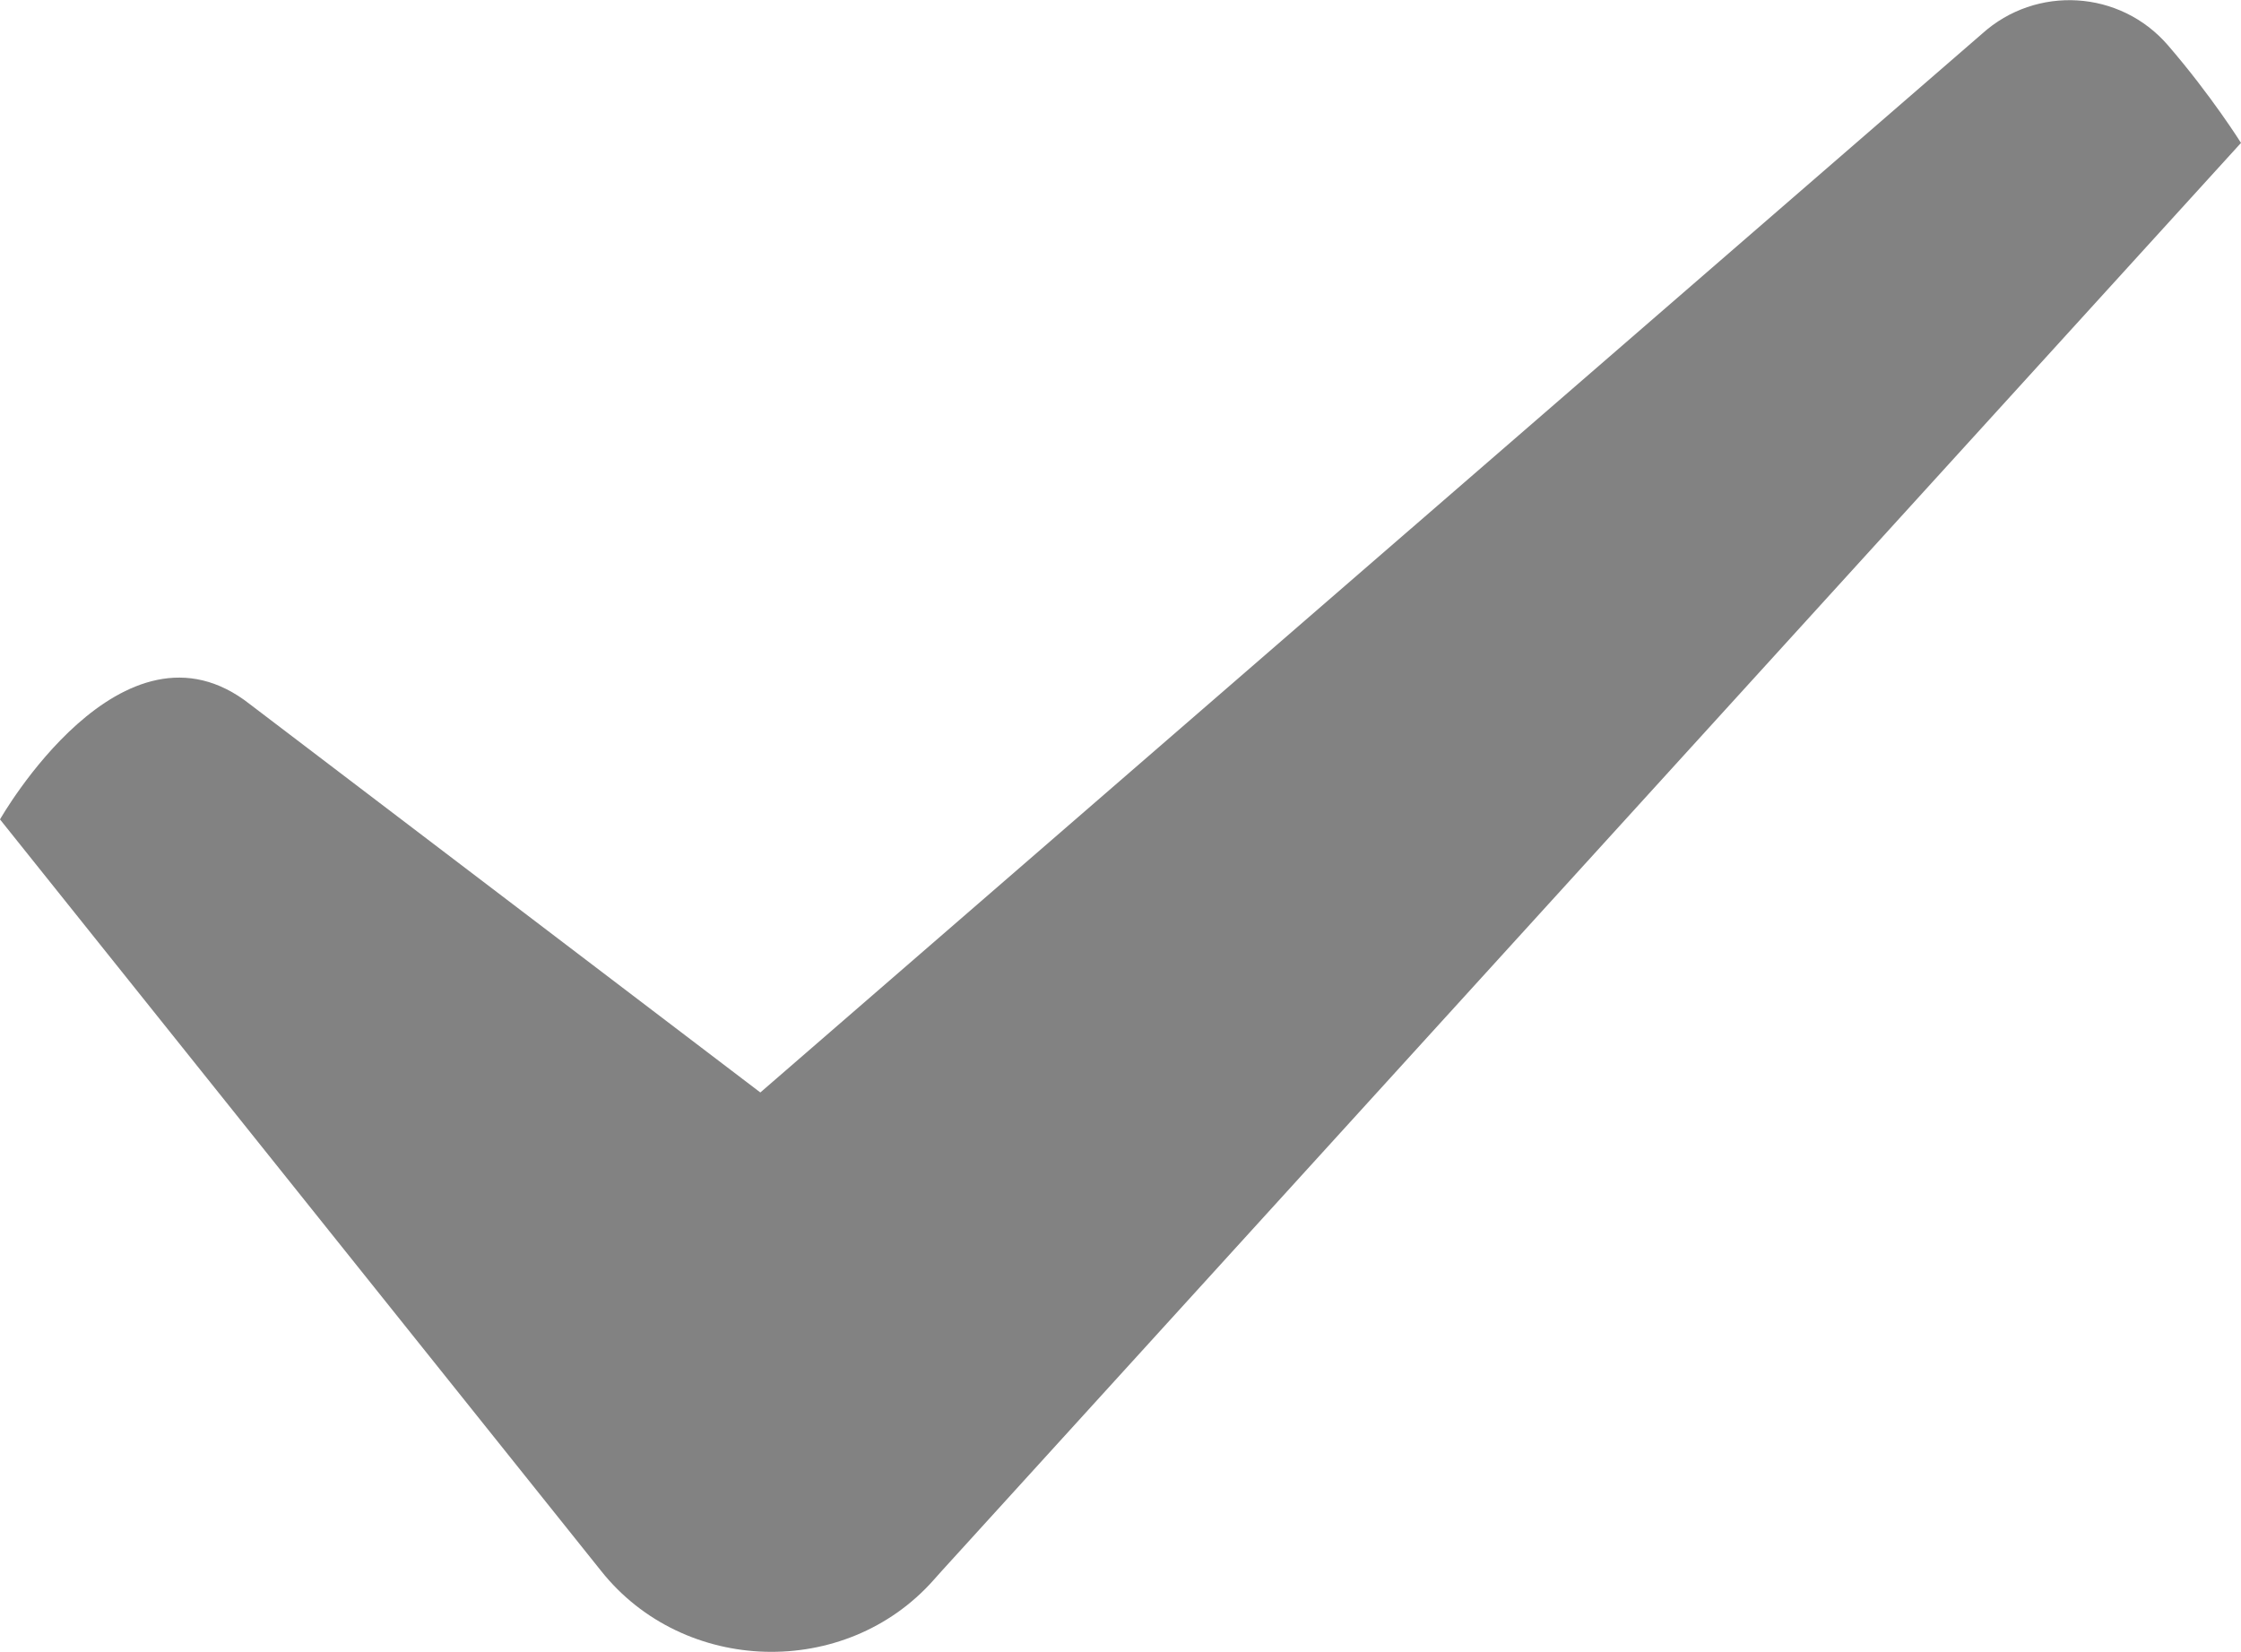
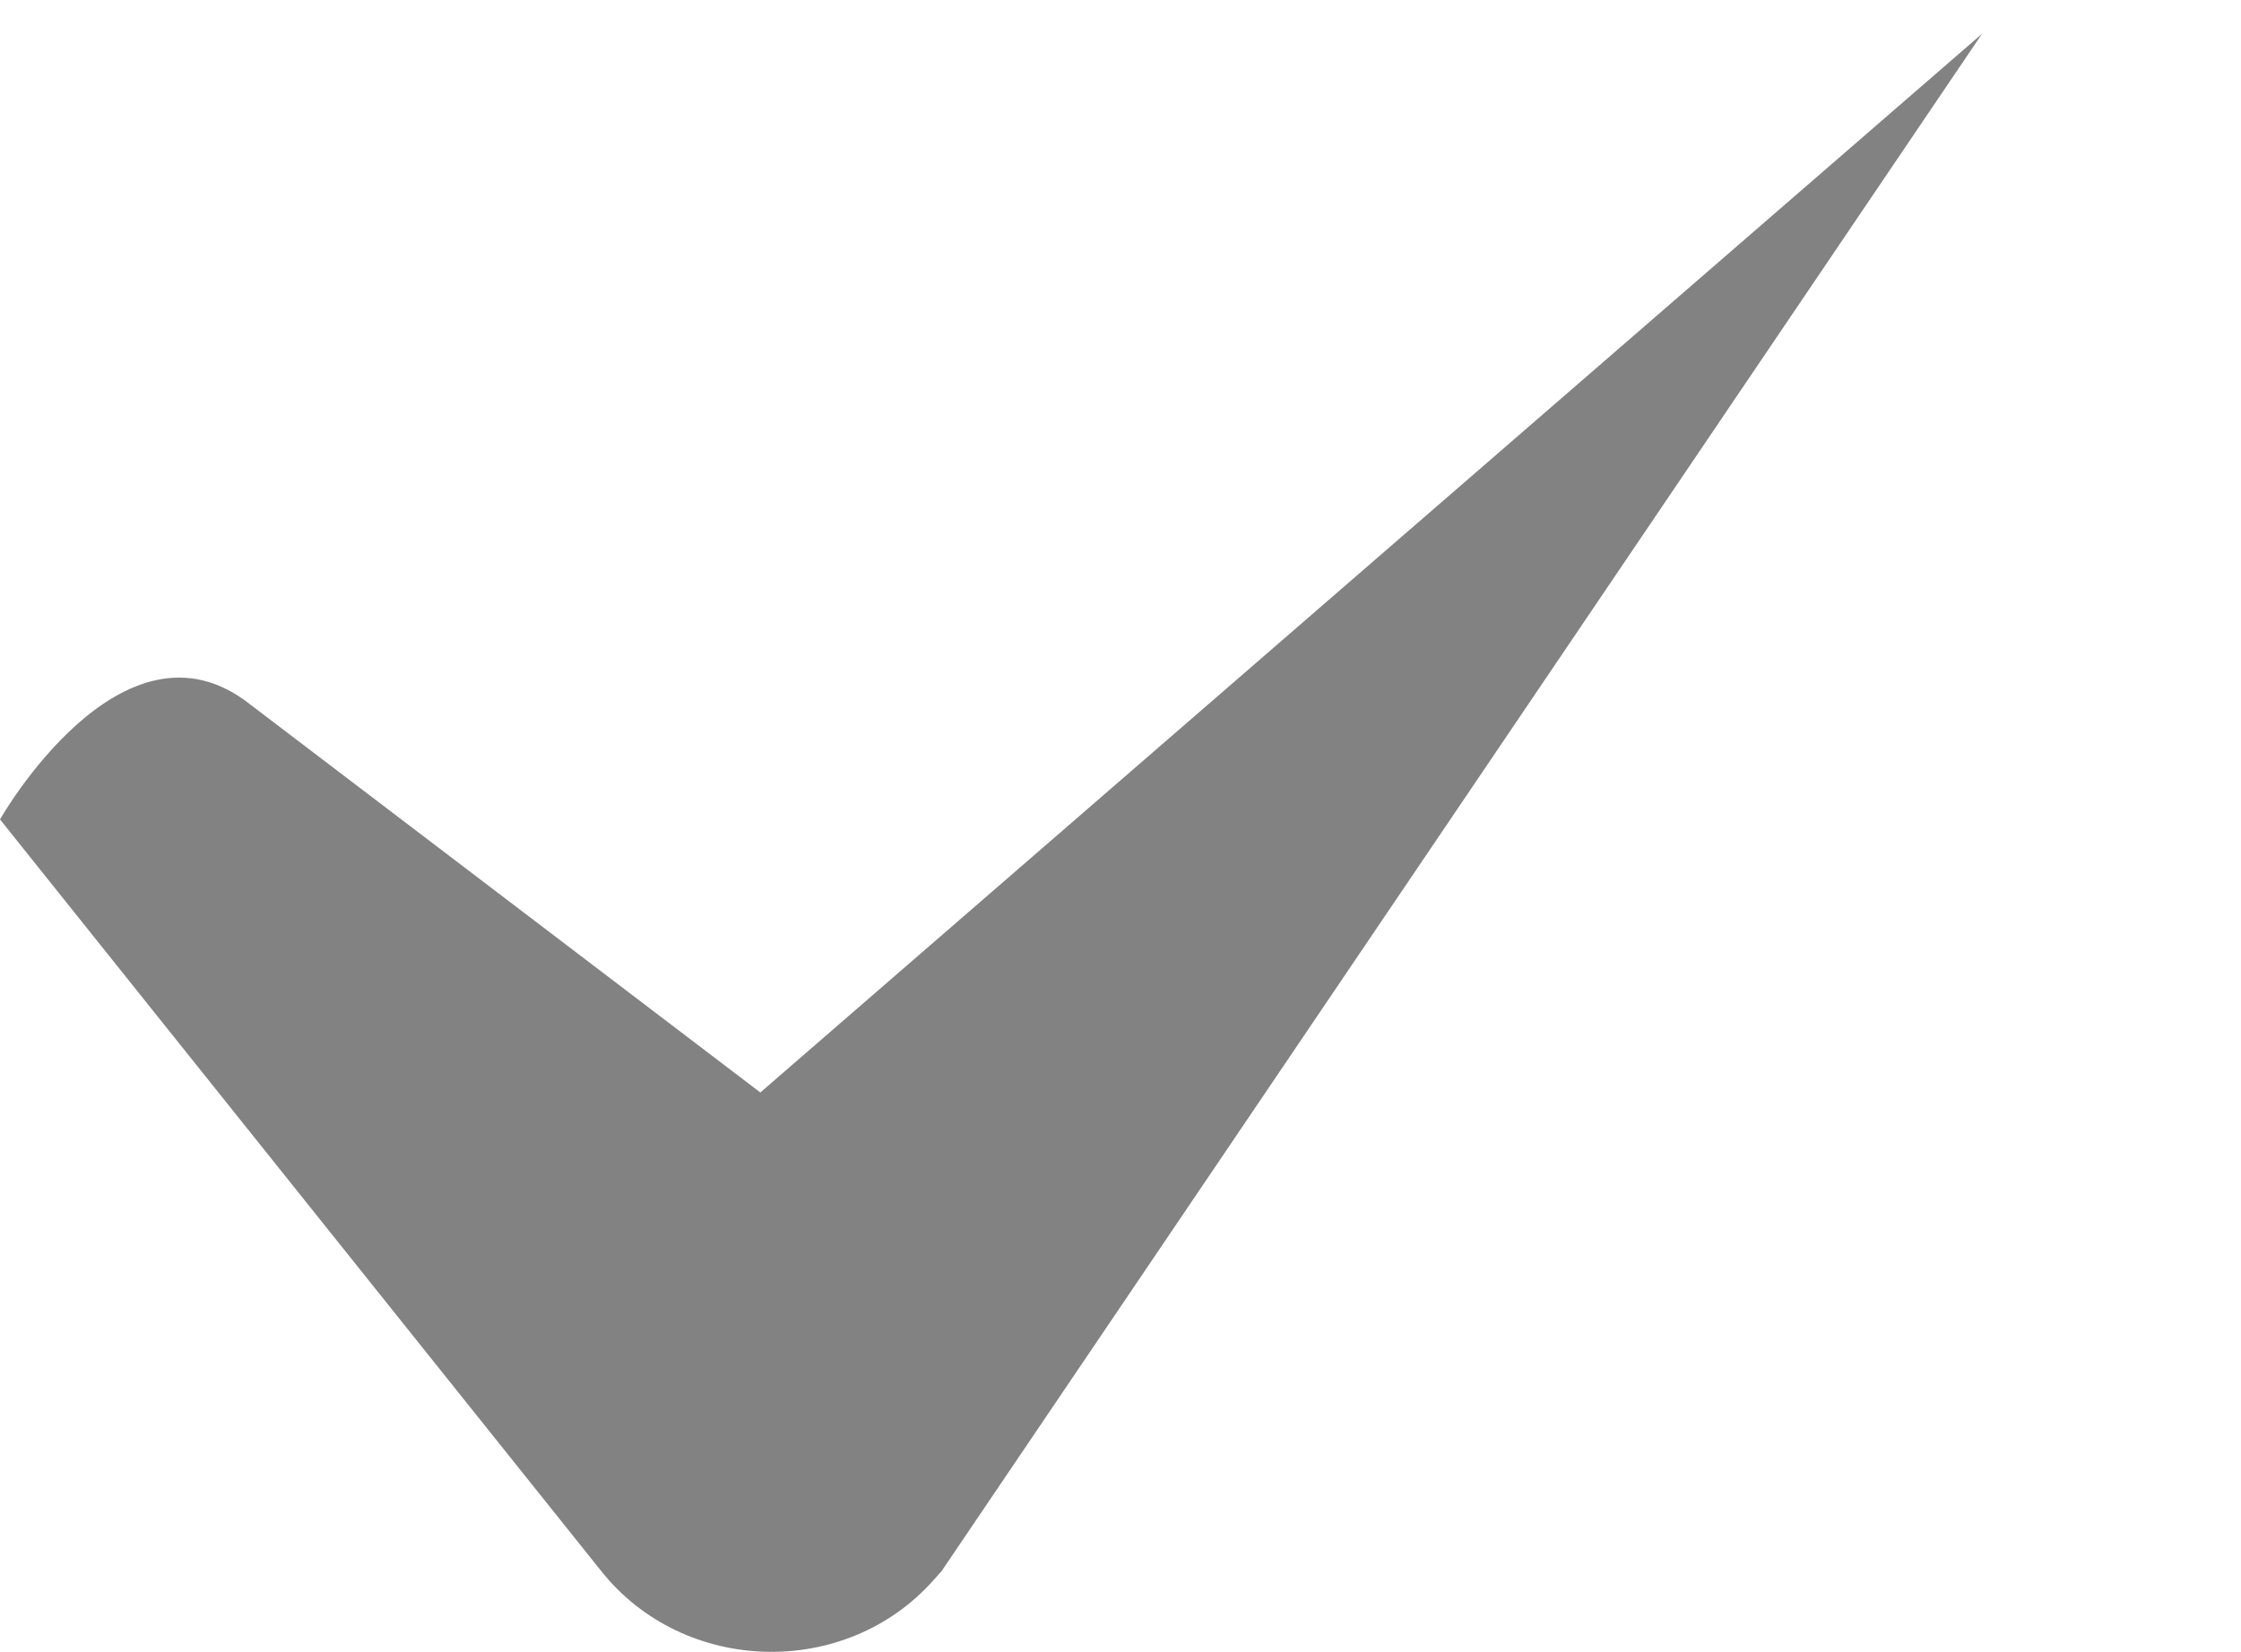
<svg xmlns="http://www.w3.org/2000/svg" id="Layer_1" version="1.1" viewBox="0 0 68.37 50.4">
  <defs>
    <style>
      .st0 {
        fill: #828282;
      }
    </style>
  </defs>
-   <path class="st0" d="M7.63,21.49l21.1,16.05h-10.39L60.47,1.03c1.65-1.49,4.21-1.34,5.67.35,1.33,1.54,2.23,2.98,2.23,2.98L28.73,47.93l-.25.28c-2.69,3.03-7.62,2.89-10.14-.28,0,0-18.34-22.93-18.34-22.93,0,0,3.74-6.58,7.63-3.51h0Z" />
+   <path class="st0" d="M7.63,21.49l21.1,16.05h-10.39L60.47,1.03L28.73,47.93l-.25.28c-2.69,3.03-7.62,2.89-10.14-.28,0,0-18.34-22.93-18.34-22.93,0,0,3.74-6.58,7.63-3.51h0Z" />
</svg>